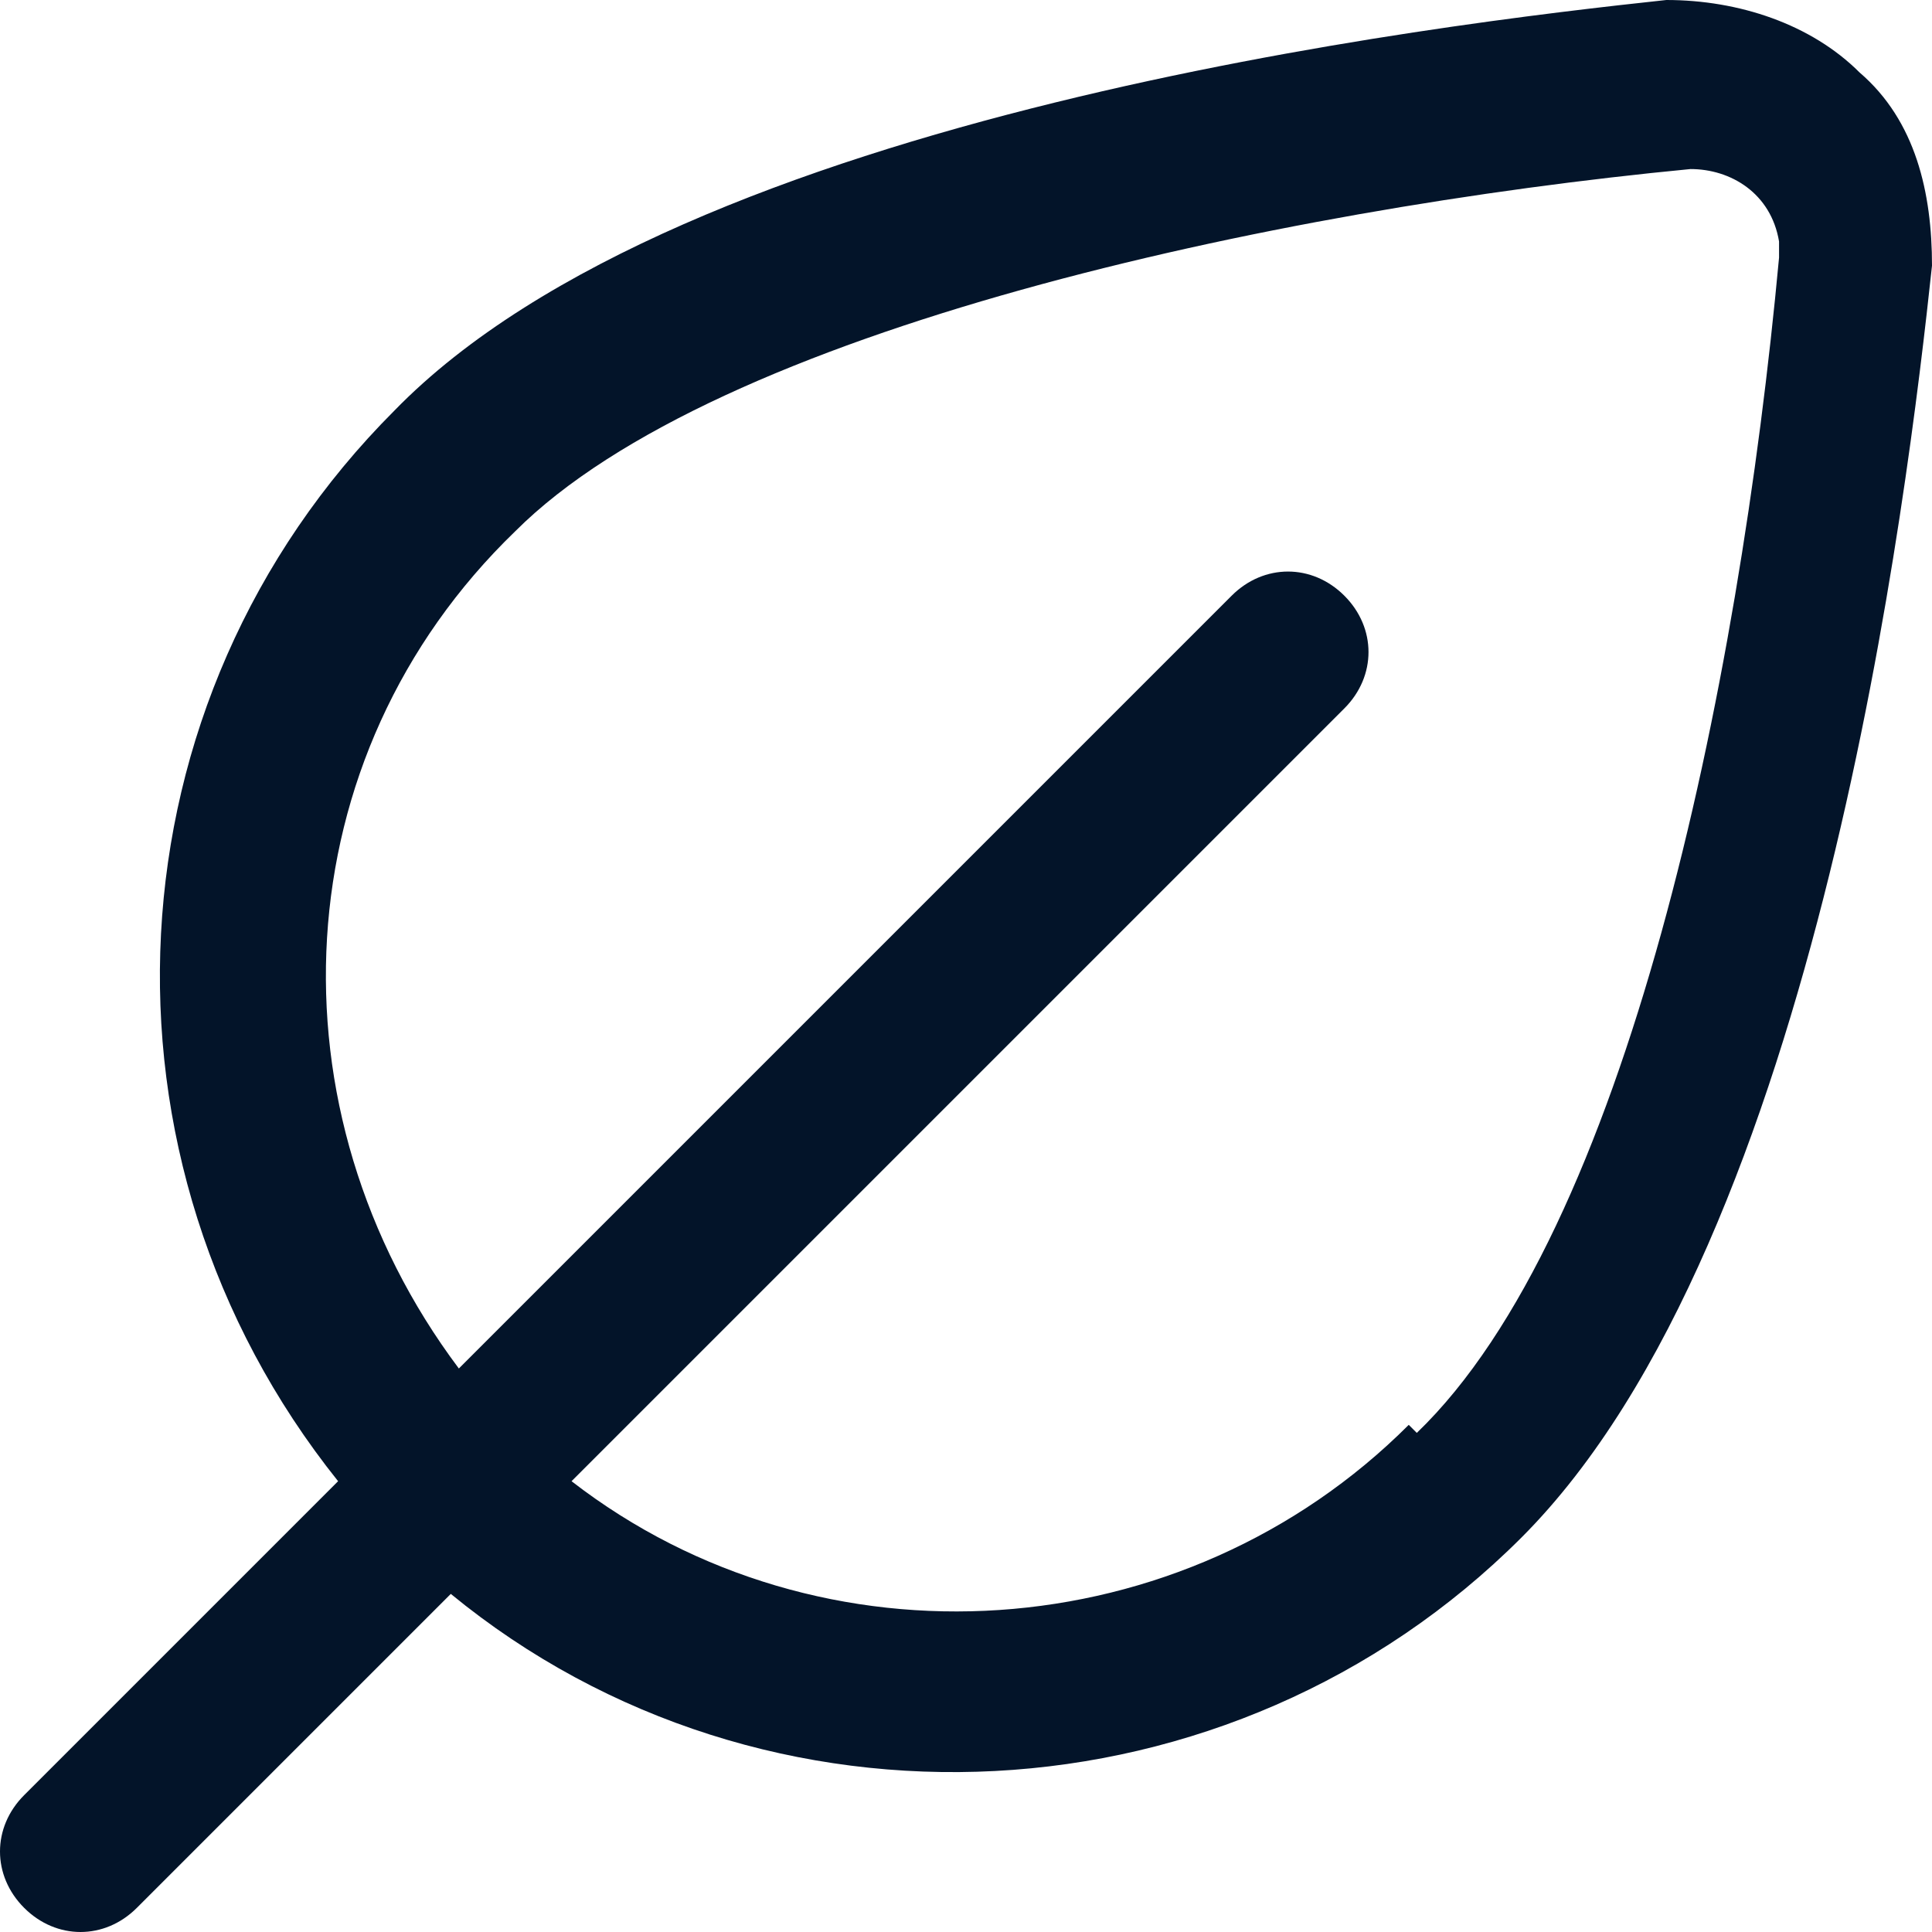
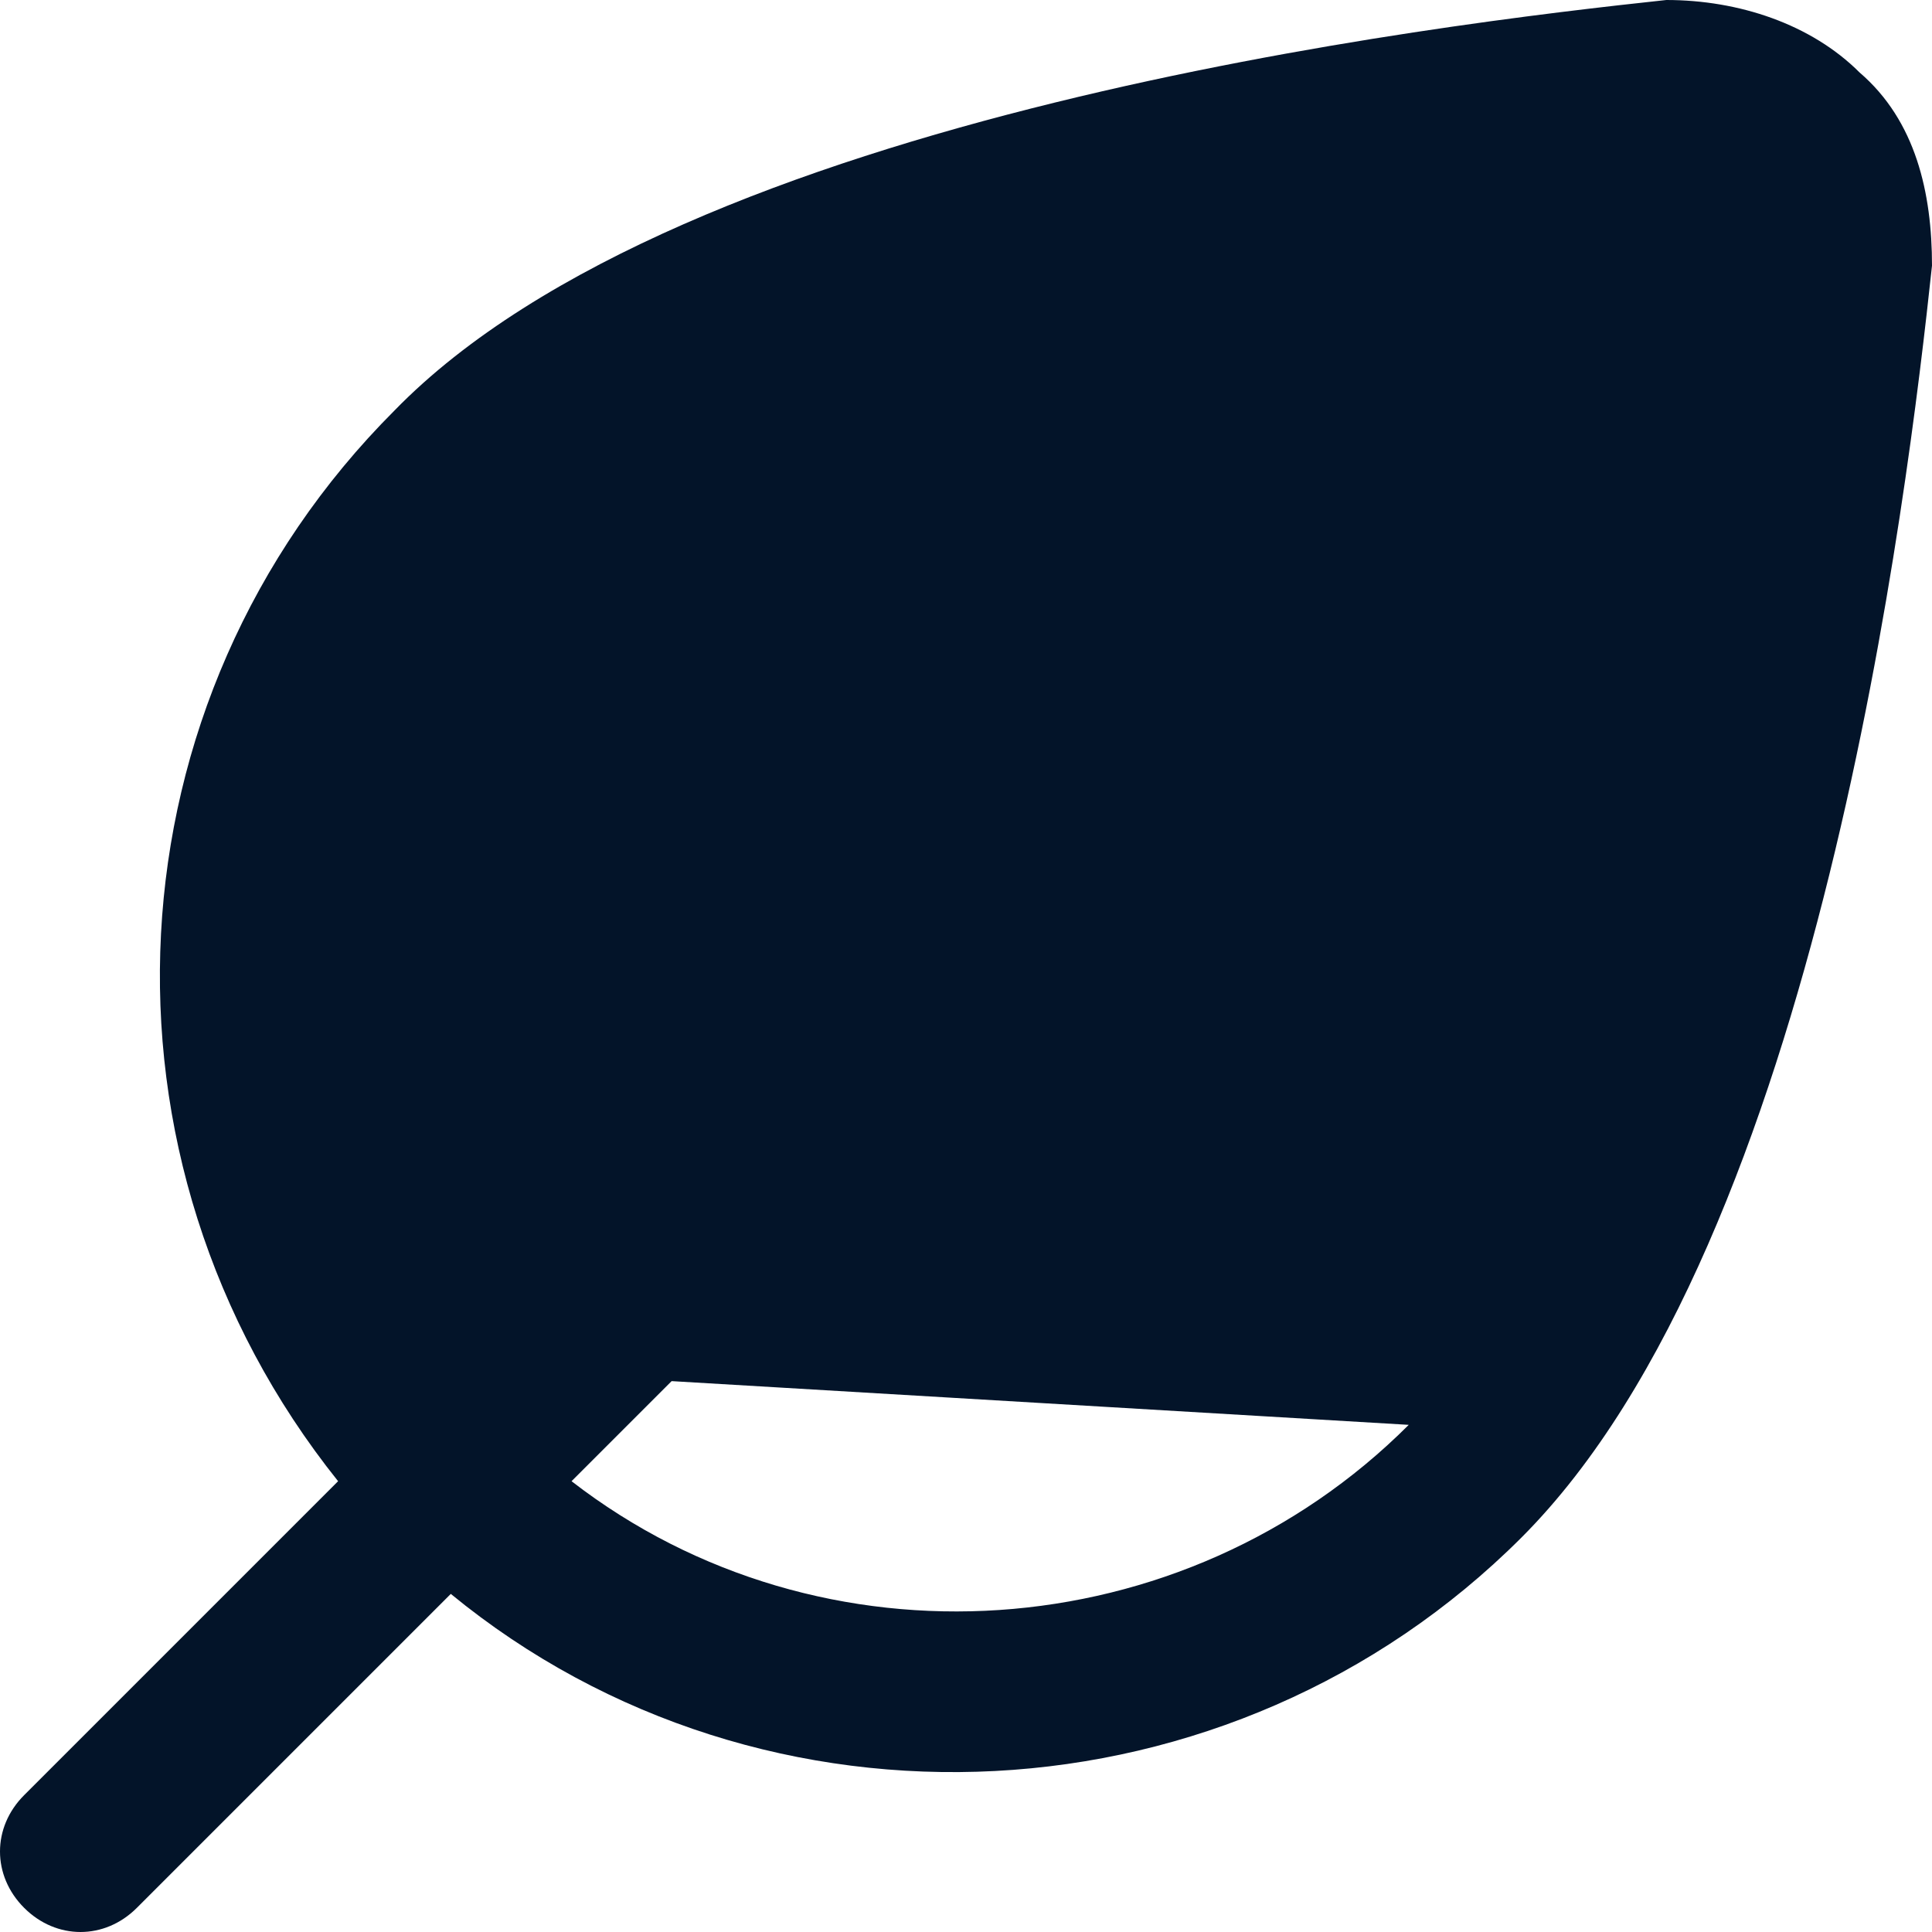
<svg xmlns="http://www.w3.org/2000/svg" id="Layer_1" version="1.1" viewBox="0 0 24 24">
  <defs>
    <style>
      .st0 {
        fill: #031429;
      }
    </style>
  </defs>
-   <path class="st0" d="M23.1.9c-.6-.6-1.5-.9-2.4-.9-2.8.3-12.2,1.4-15.8,5.1-3.6,3.6-3.9,9.3-.7,13.3l-3.9,3.9c-.4.4-.4,1,0,1.4.4.4,1,.4,1.4,0l3.9-3.9c3.9,3.2,9.7,2.9,13.3-.7,3.7-3.7,4.8-13,5.1-15.8,0-.9-.2-1.8-.9-2.4ZM17.5,17.7c-2.8,2.8-7.3,3.1-10.4.7l9.6-9.6c.4-.4.4-1,0-1.4-.4-.4-1-.4-1.4,0l-9.6,9.6c-2.4-3.2-2.2-7.6.7-10.4,2.5-2.5,9.4-4,14.6-4.5.5,0,1,.3,1.1.9,0,0,0,.1,0,.2-.5,5.4-1.9,12.1-4.5,14.6h0Z" />
+   <path class="st0" d="M23.1.9c-.6-.6-1.5-.9-2.4-.9-2.8.3-12.2,1.4-15.8,5.1-3.6,3.6-3.9,9.3-.7,13.3l-3.9,3.9c-.4.4-.4,1,0,1.4.4.4,1,.4,1.4,0l3.9-3.9c3.9,3.2,9.7,2.9,13.3-.7,3.7-3.7,4.8-13,5.1-15.8,0-.9-.2-1.8-.9-2.4ZM17.5,17.7c-2.8,2.8-7.3,3.1-10.4.7l9.6-9.6c.4-.4.4-1,0-1.4-.4-.4-1-.4-1.4,0l-9.6,9.6h0Z" />
</svg>